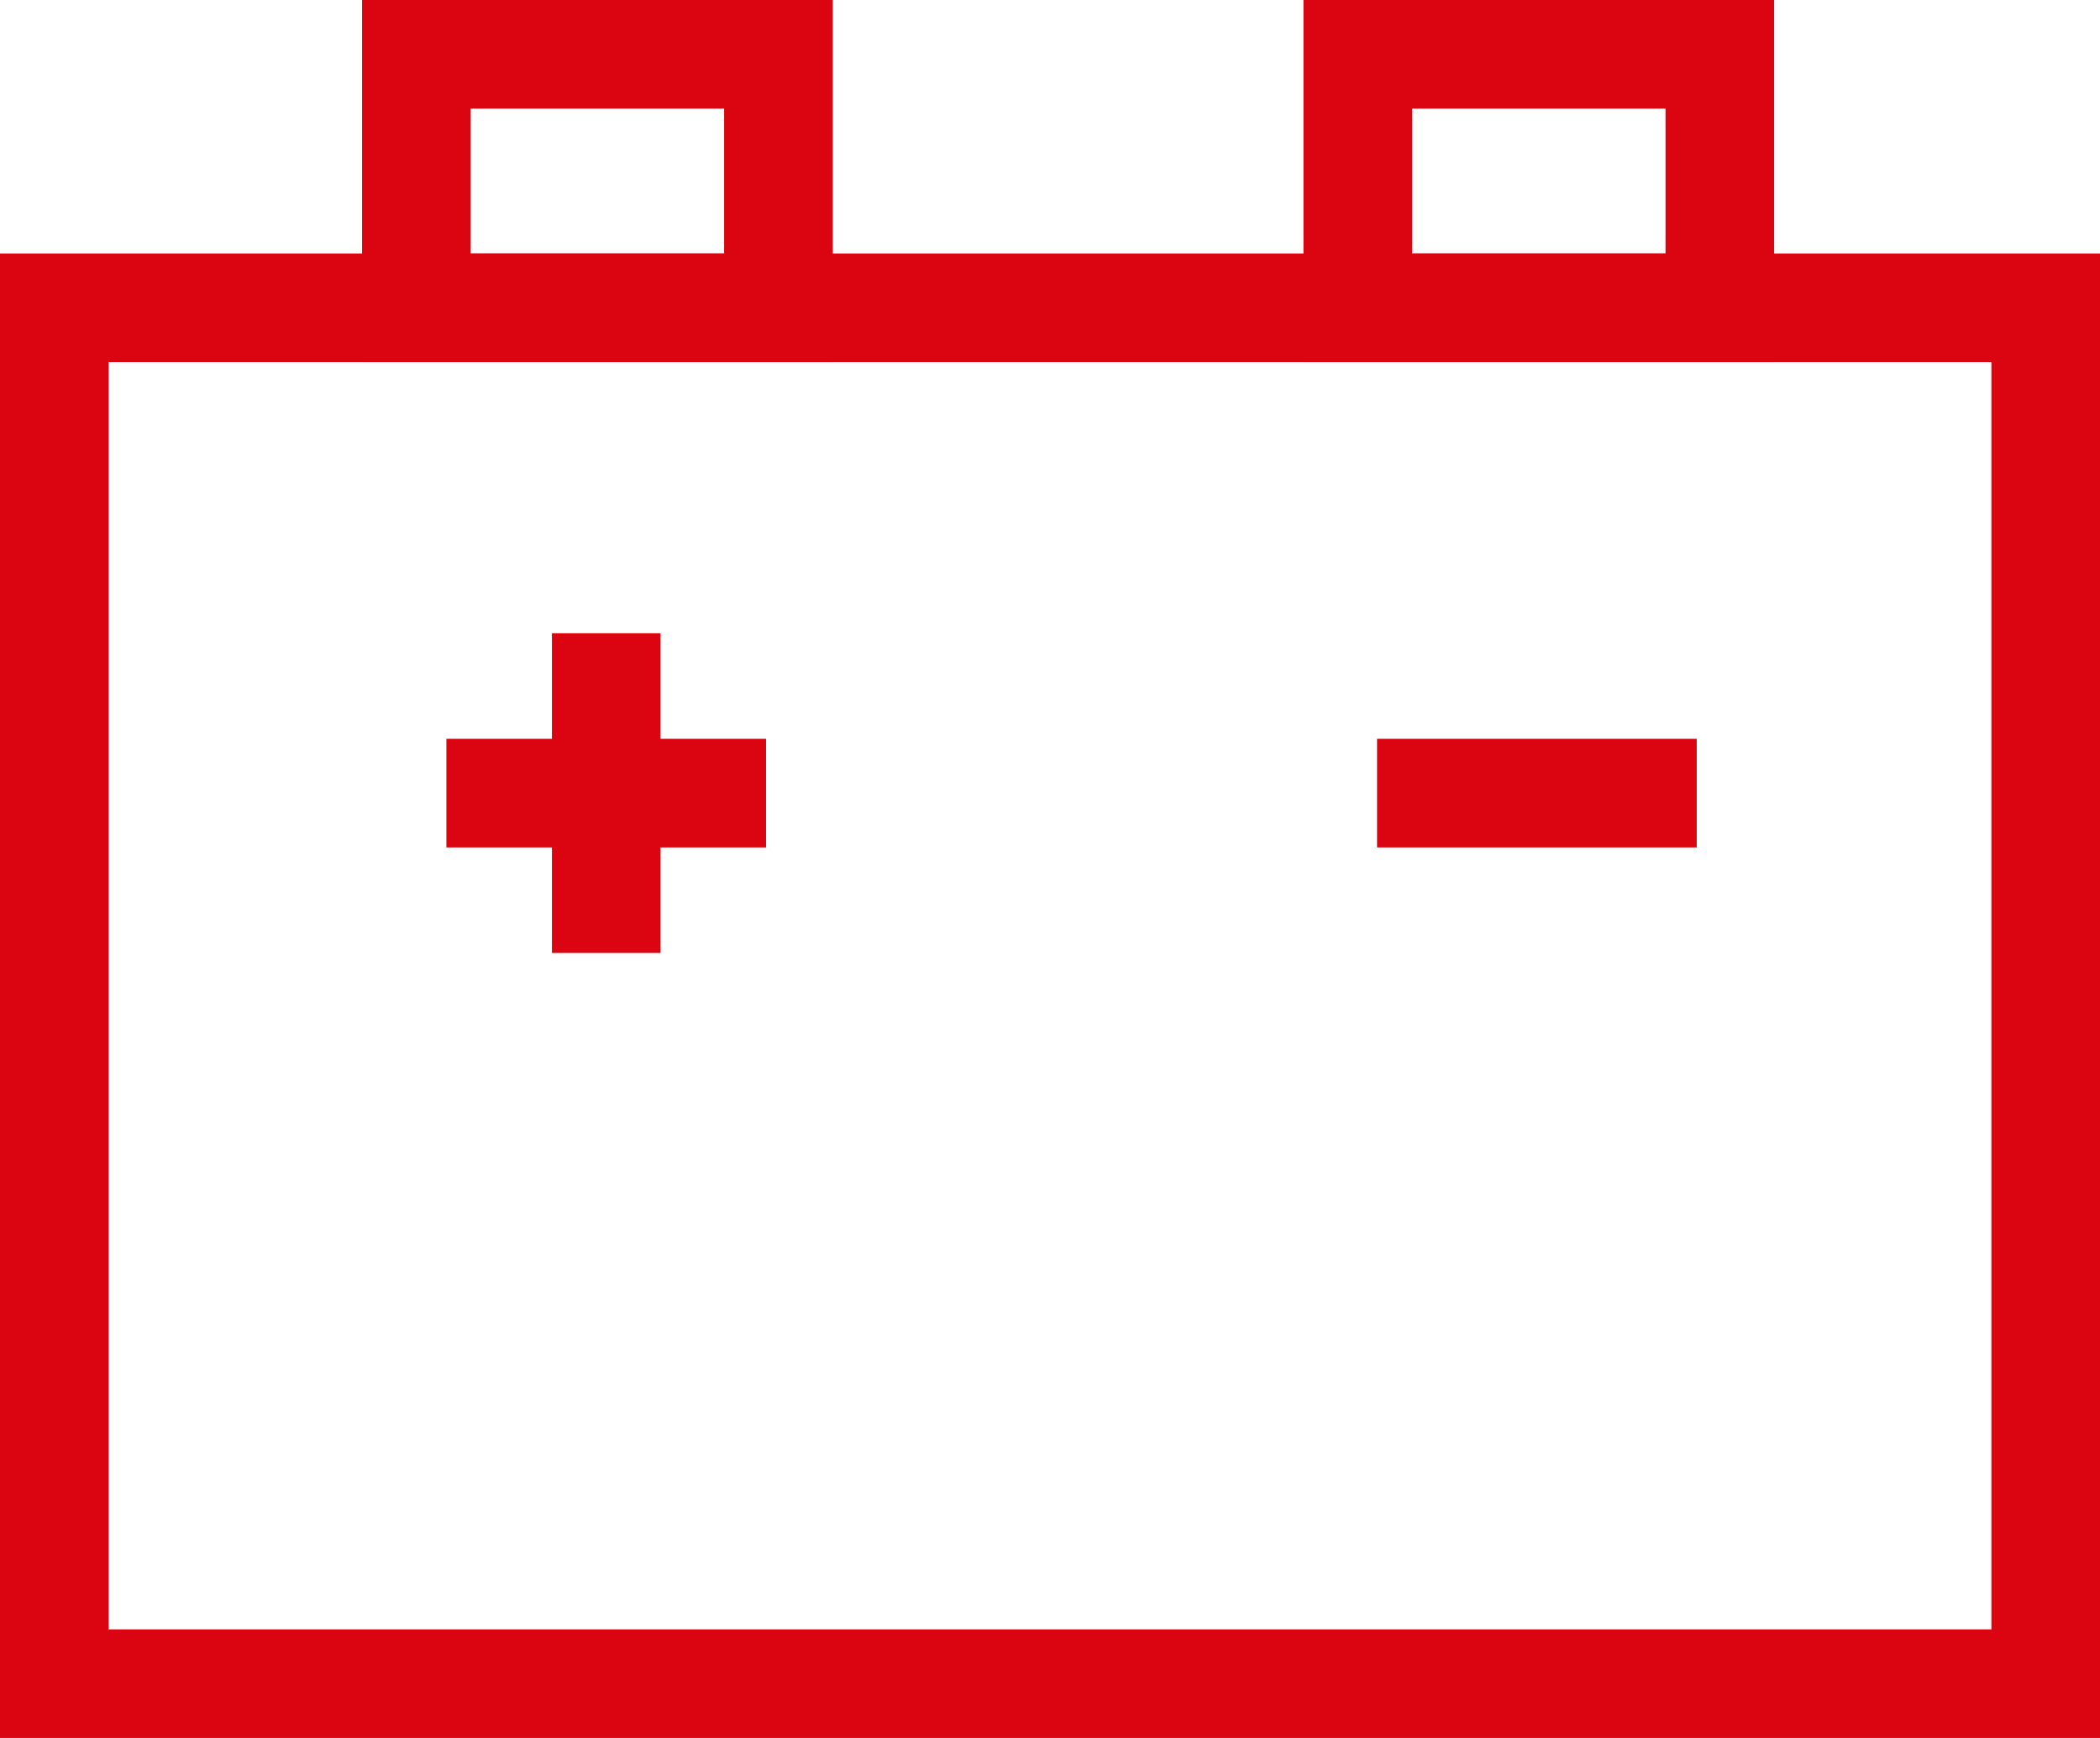
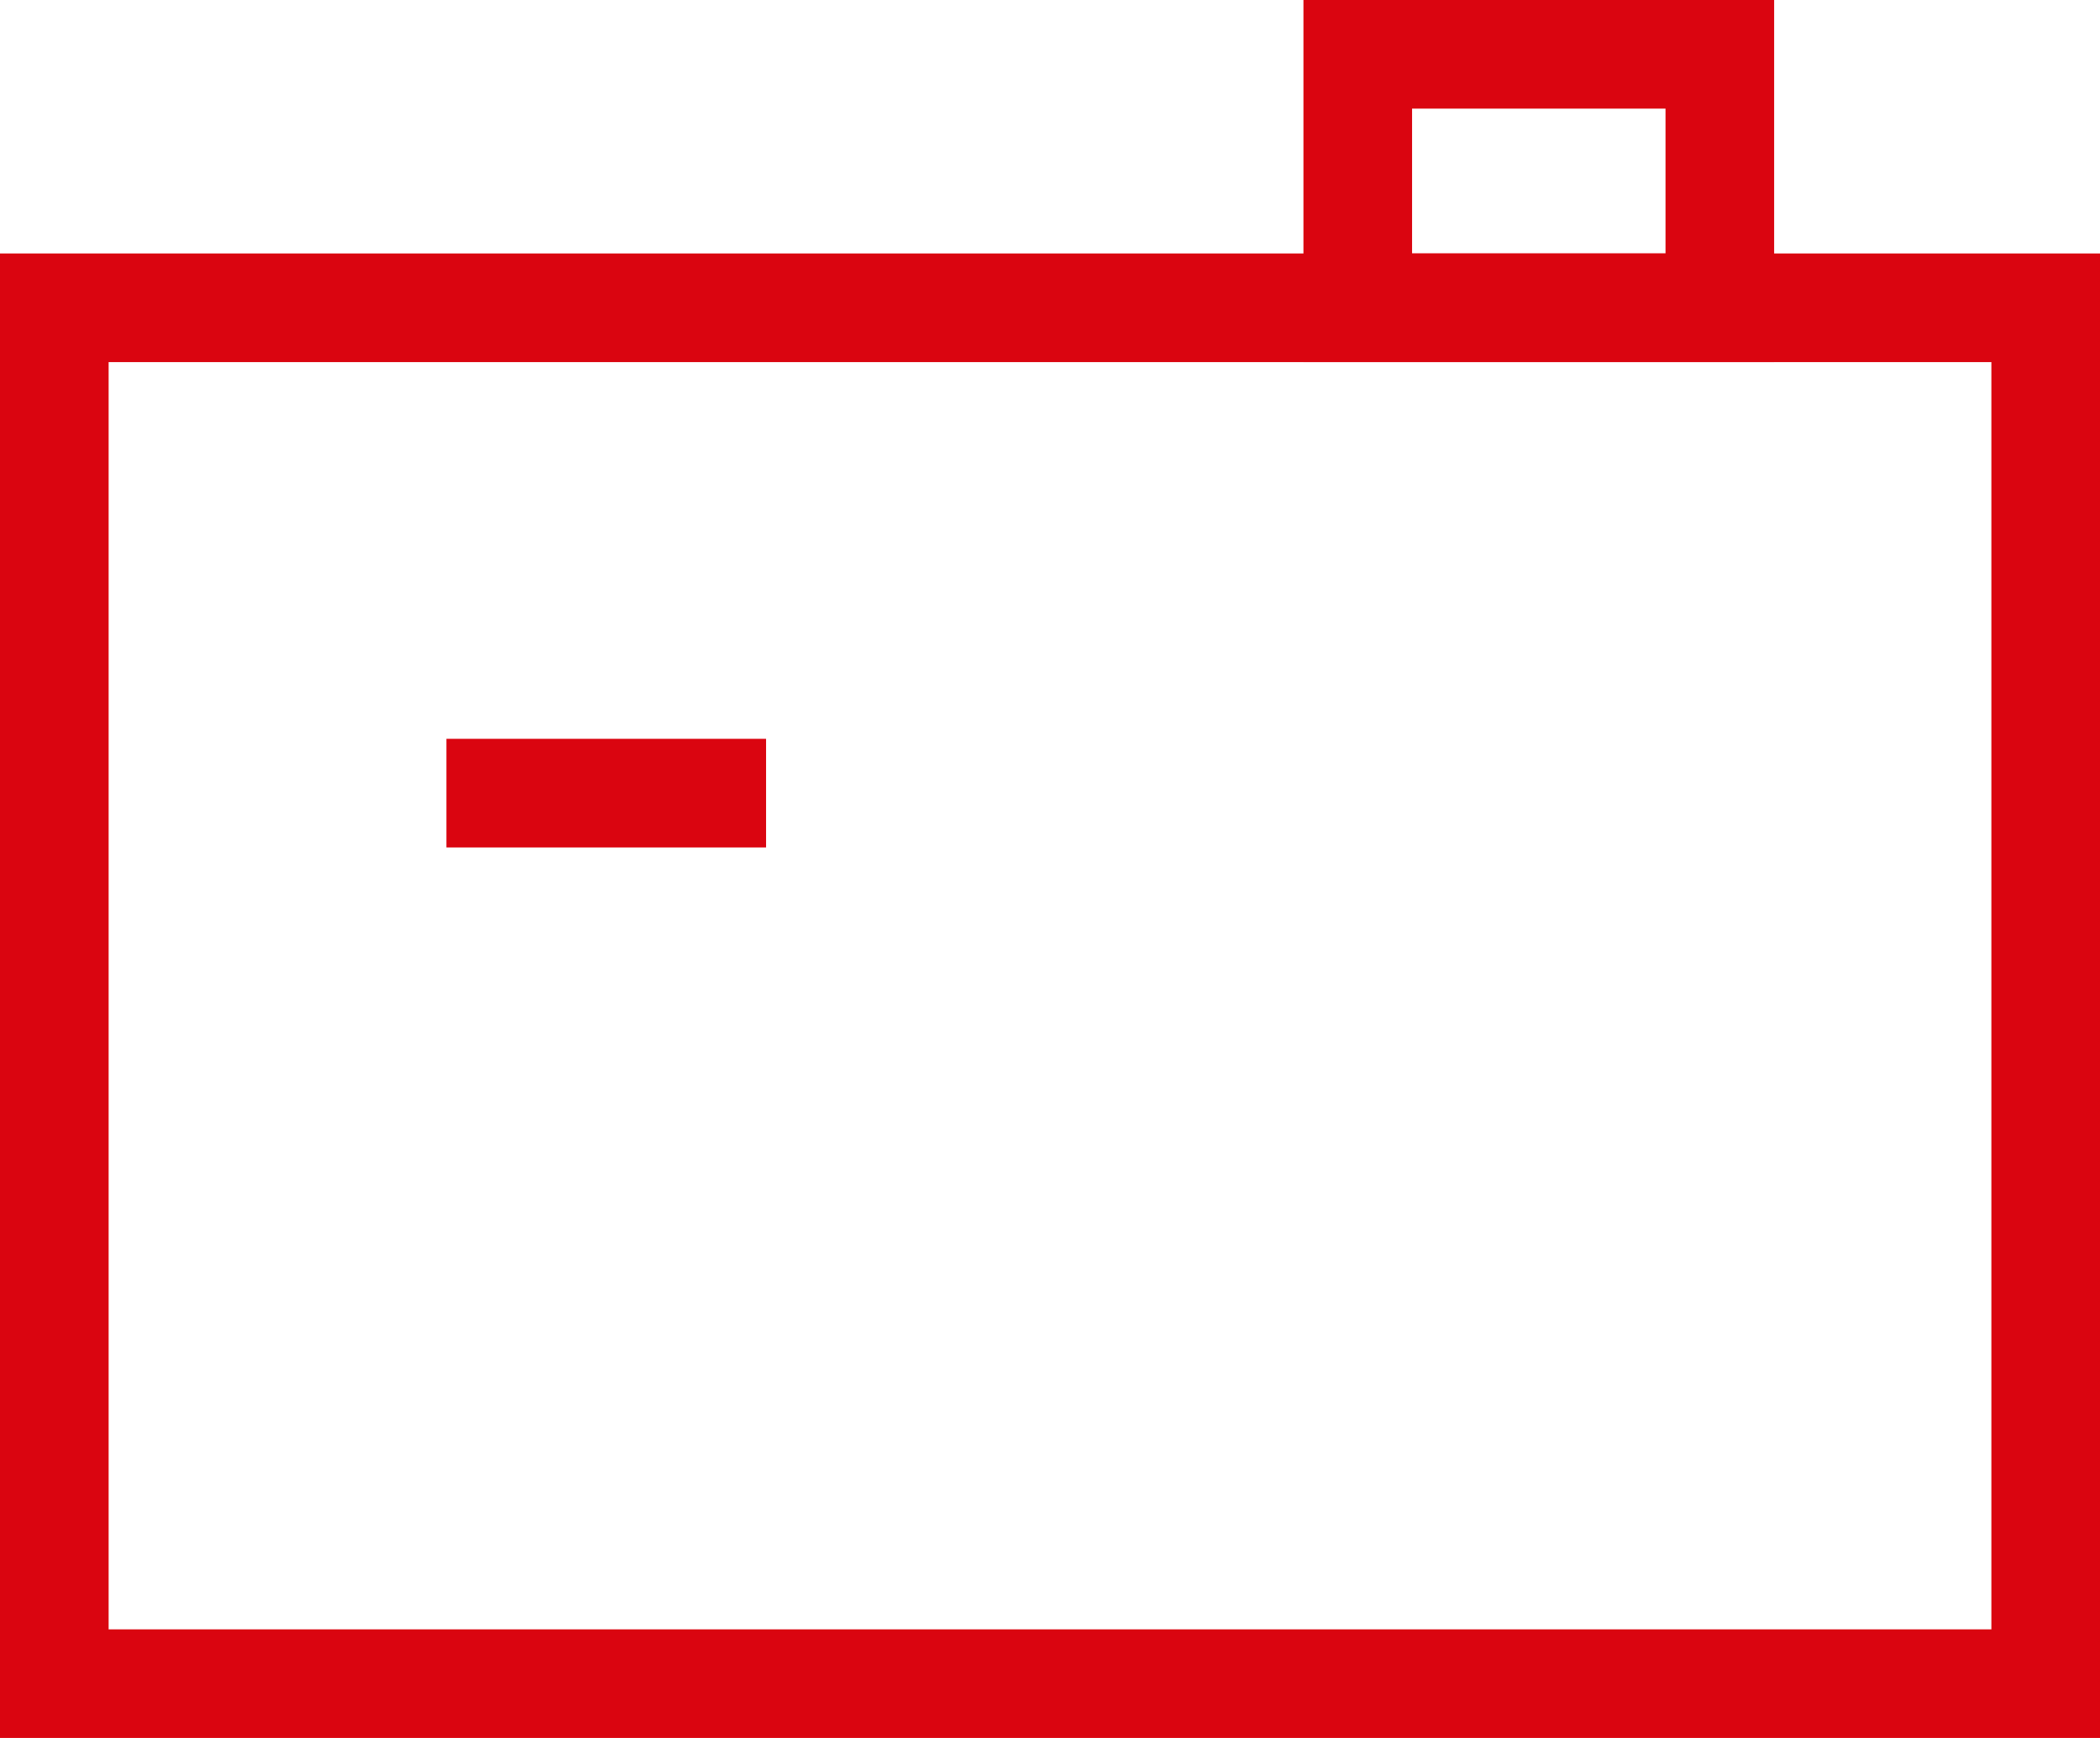
<svg xmlns="http://www.w3.org/2000/svg" width="58" height="48" viewBox="0 0 58 48">
  <g id="Gruppe_99" data-name="Gruppe 99" transform="translate(-867.5 -893.907)">
    <rect id="Rechteck_138" data-name="Rechteck 138" width="55" height="38" transform="translate(869 902.407)" fill="none" stroke="#da0510" stroke-width="3" />
-     <rect id="Rechteck_139" data-name="Rechteck 139" width="10" height="7" transform="translate(879 895.407)" fill="none" stroke="#da0510" stroke-width="3" />
    <rect id="Rechteck_140" data-name="Rechteck 140" width="10" height="7" transform="translate(905 895.407)" fill="none" stroke="#da0510" stroke-width="3" />
-     <line id="Linie_21" data-name="Linie 21" y2="8.829" transform="translate(884.244 911.397)" fill="none" stroke="#da0510" stroke-width="3" />
    <line id="Linie_22" data-name="Linie 22" x2="8.829" transform="translate(879.829 915.812)" fill="none" stroke="#da0510" stroke-width="3" />
-     <line id="Linie_23" data-name="Linie 23" x2="8.829" transform="translate(905.533 915.812)" fill="none" stroke="#da0510" stroke-width="3" />
  </g>
</svg>